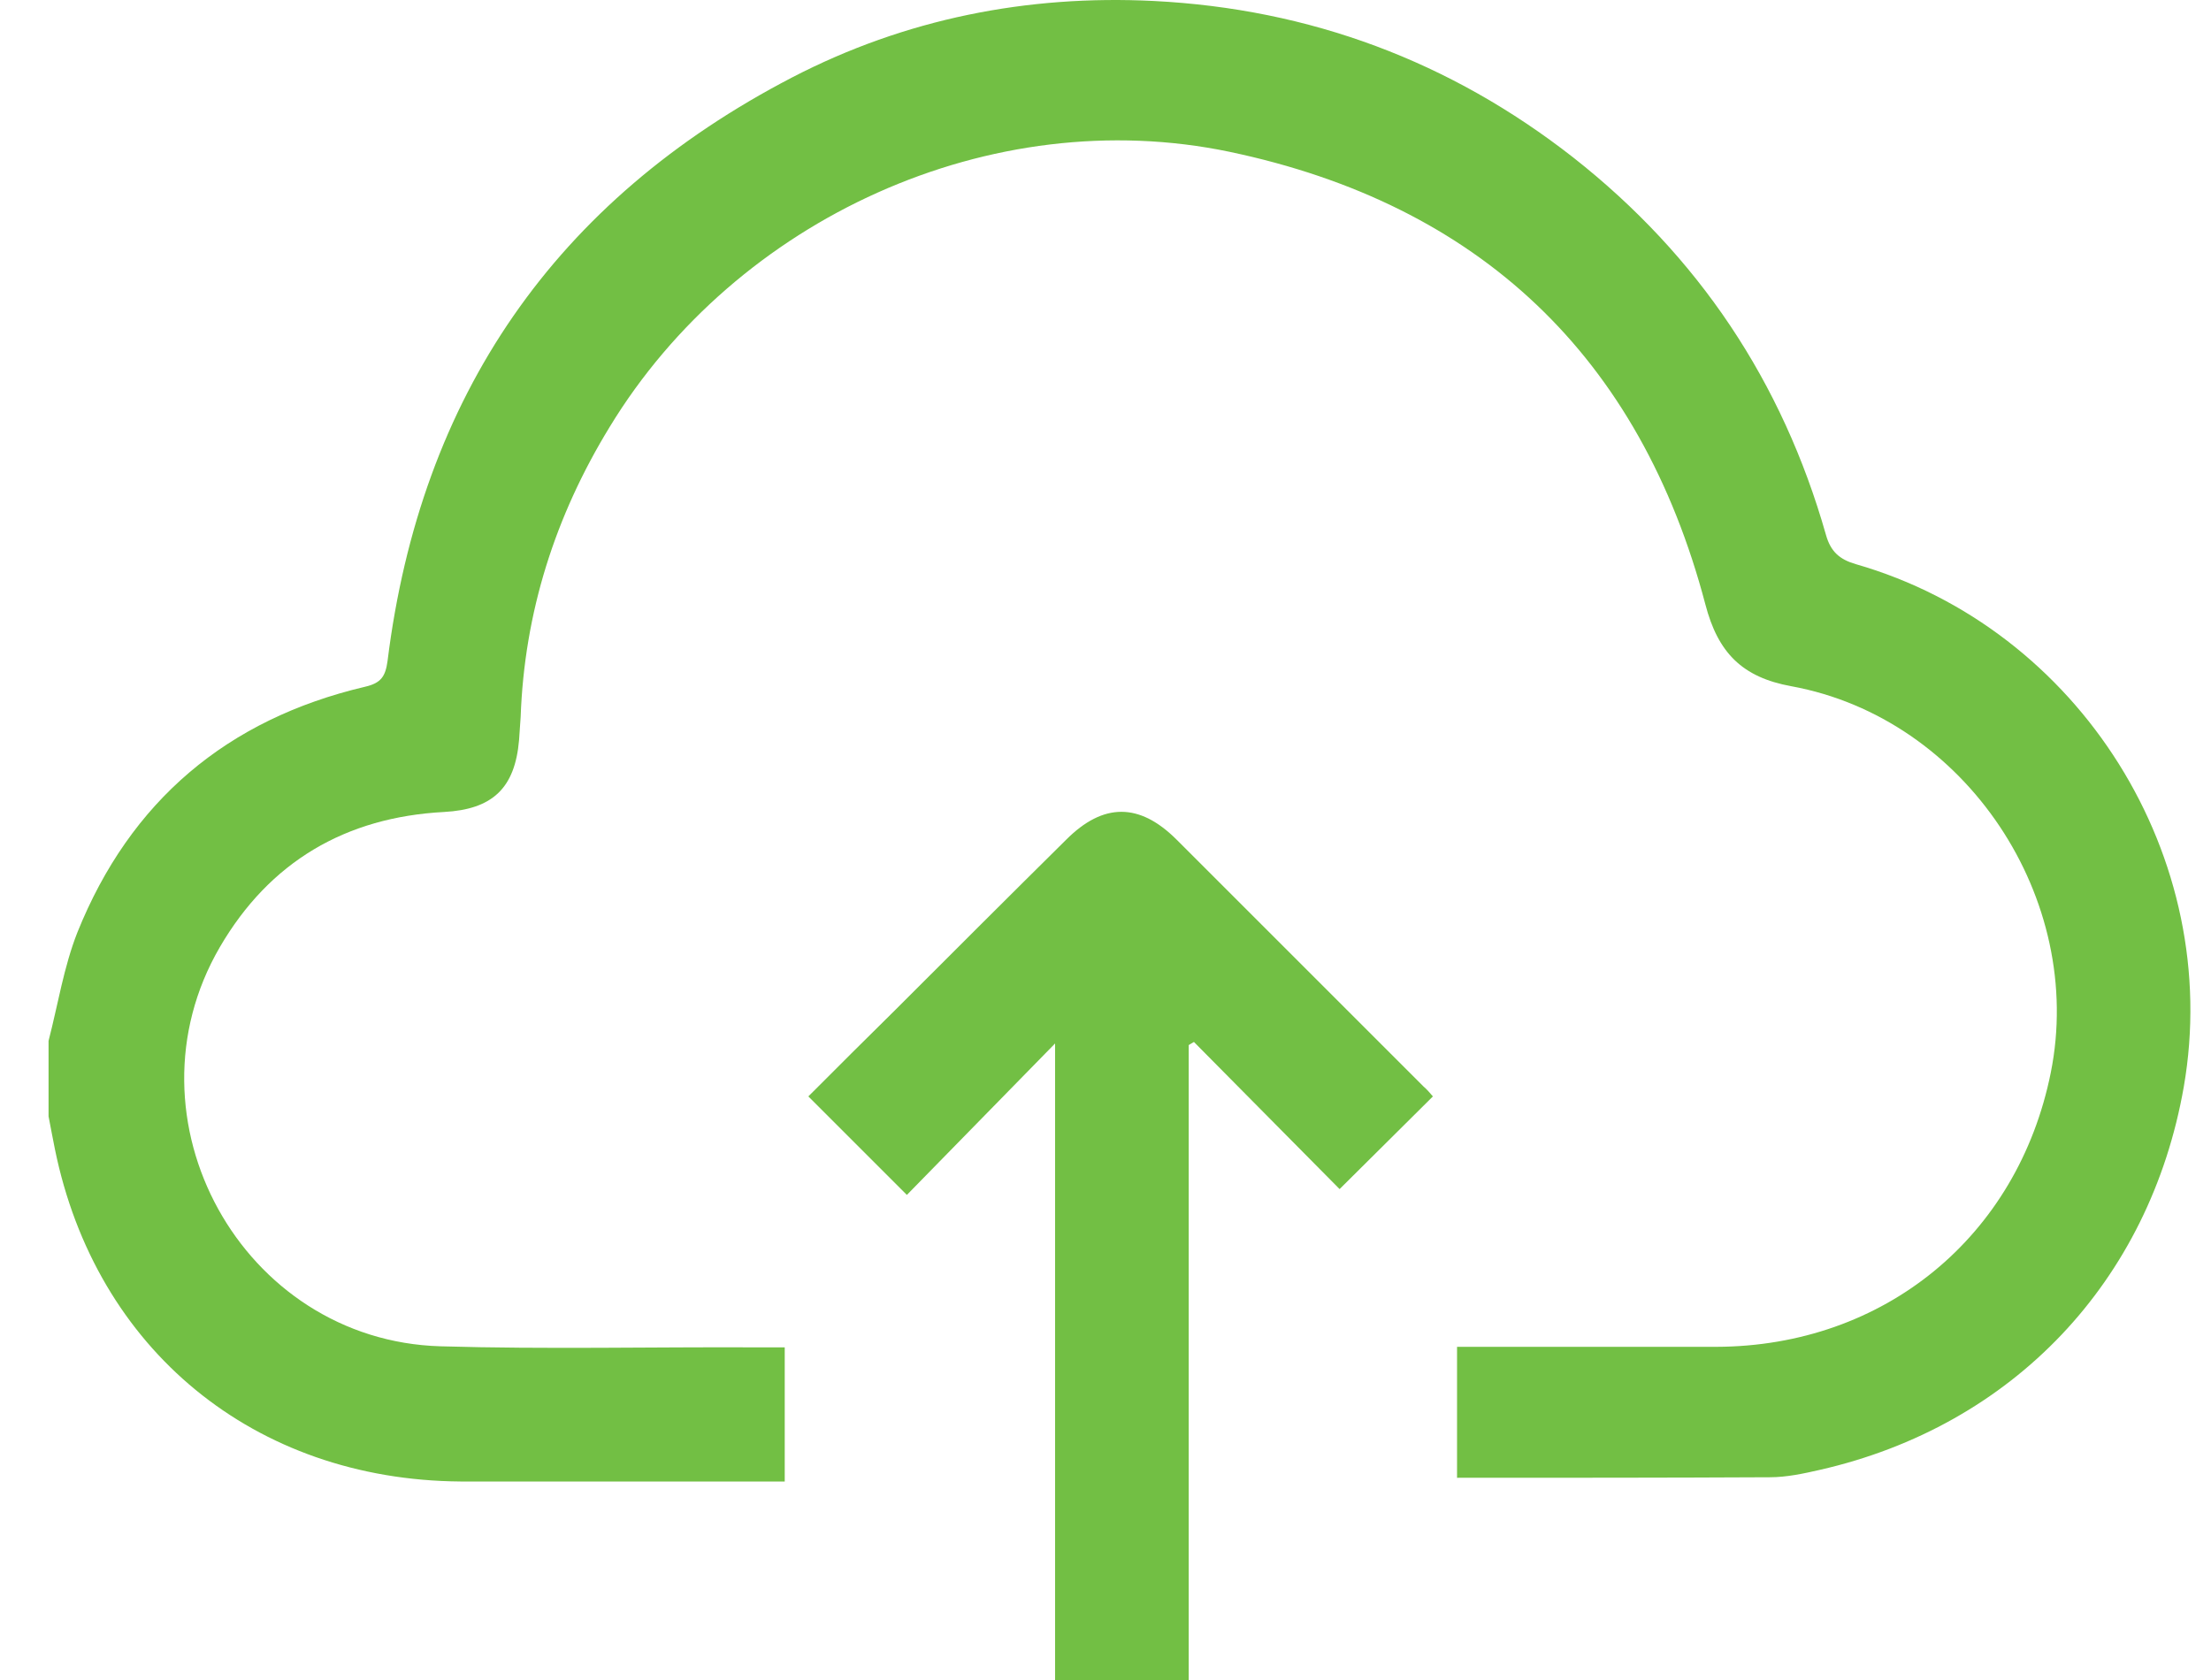
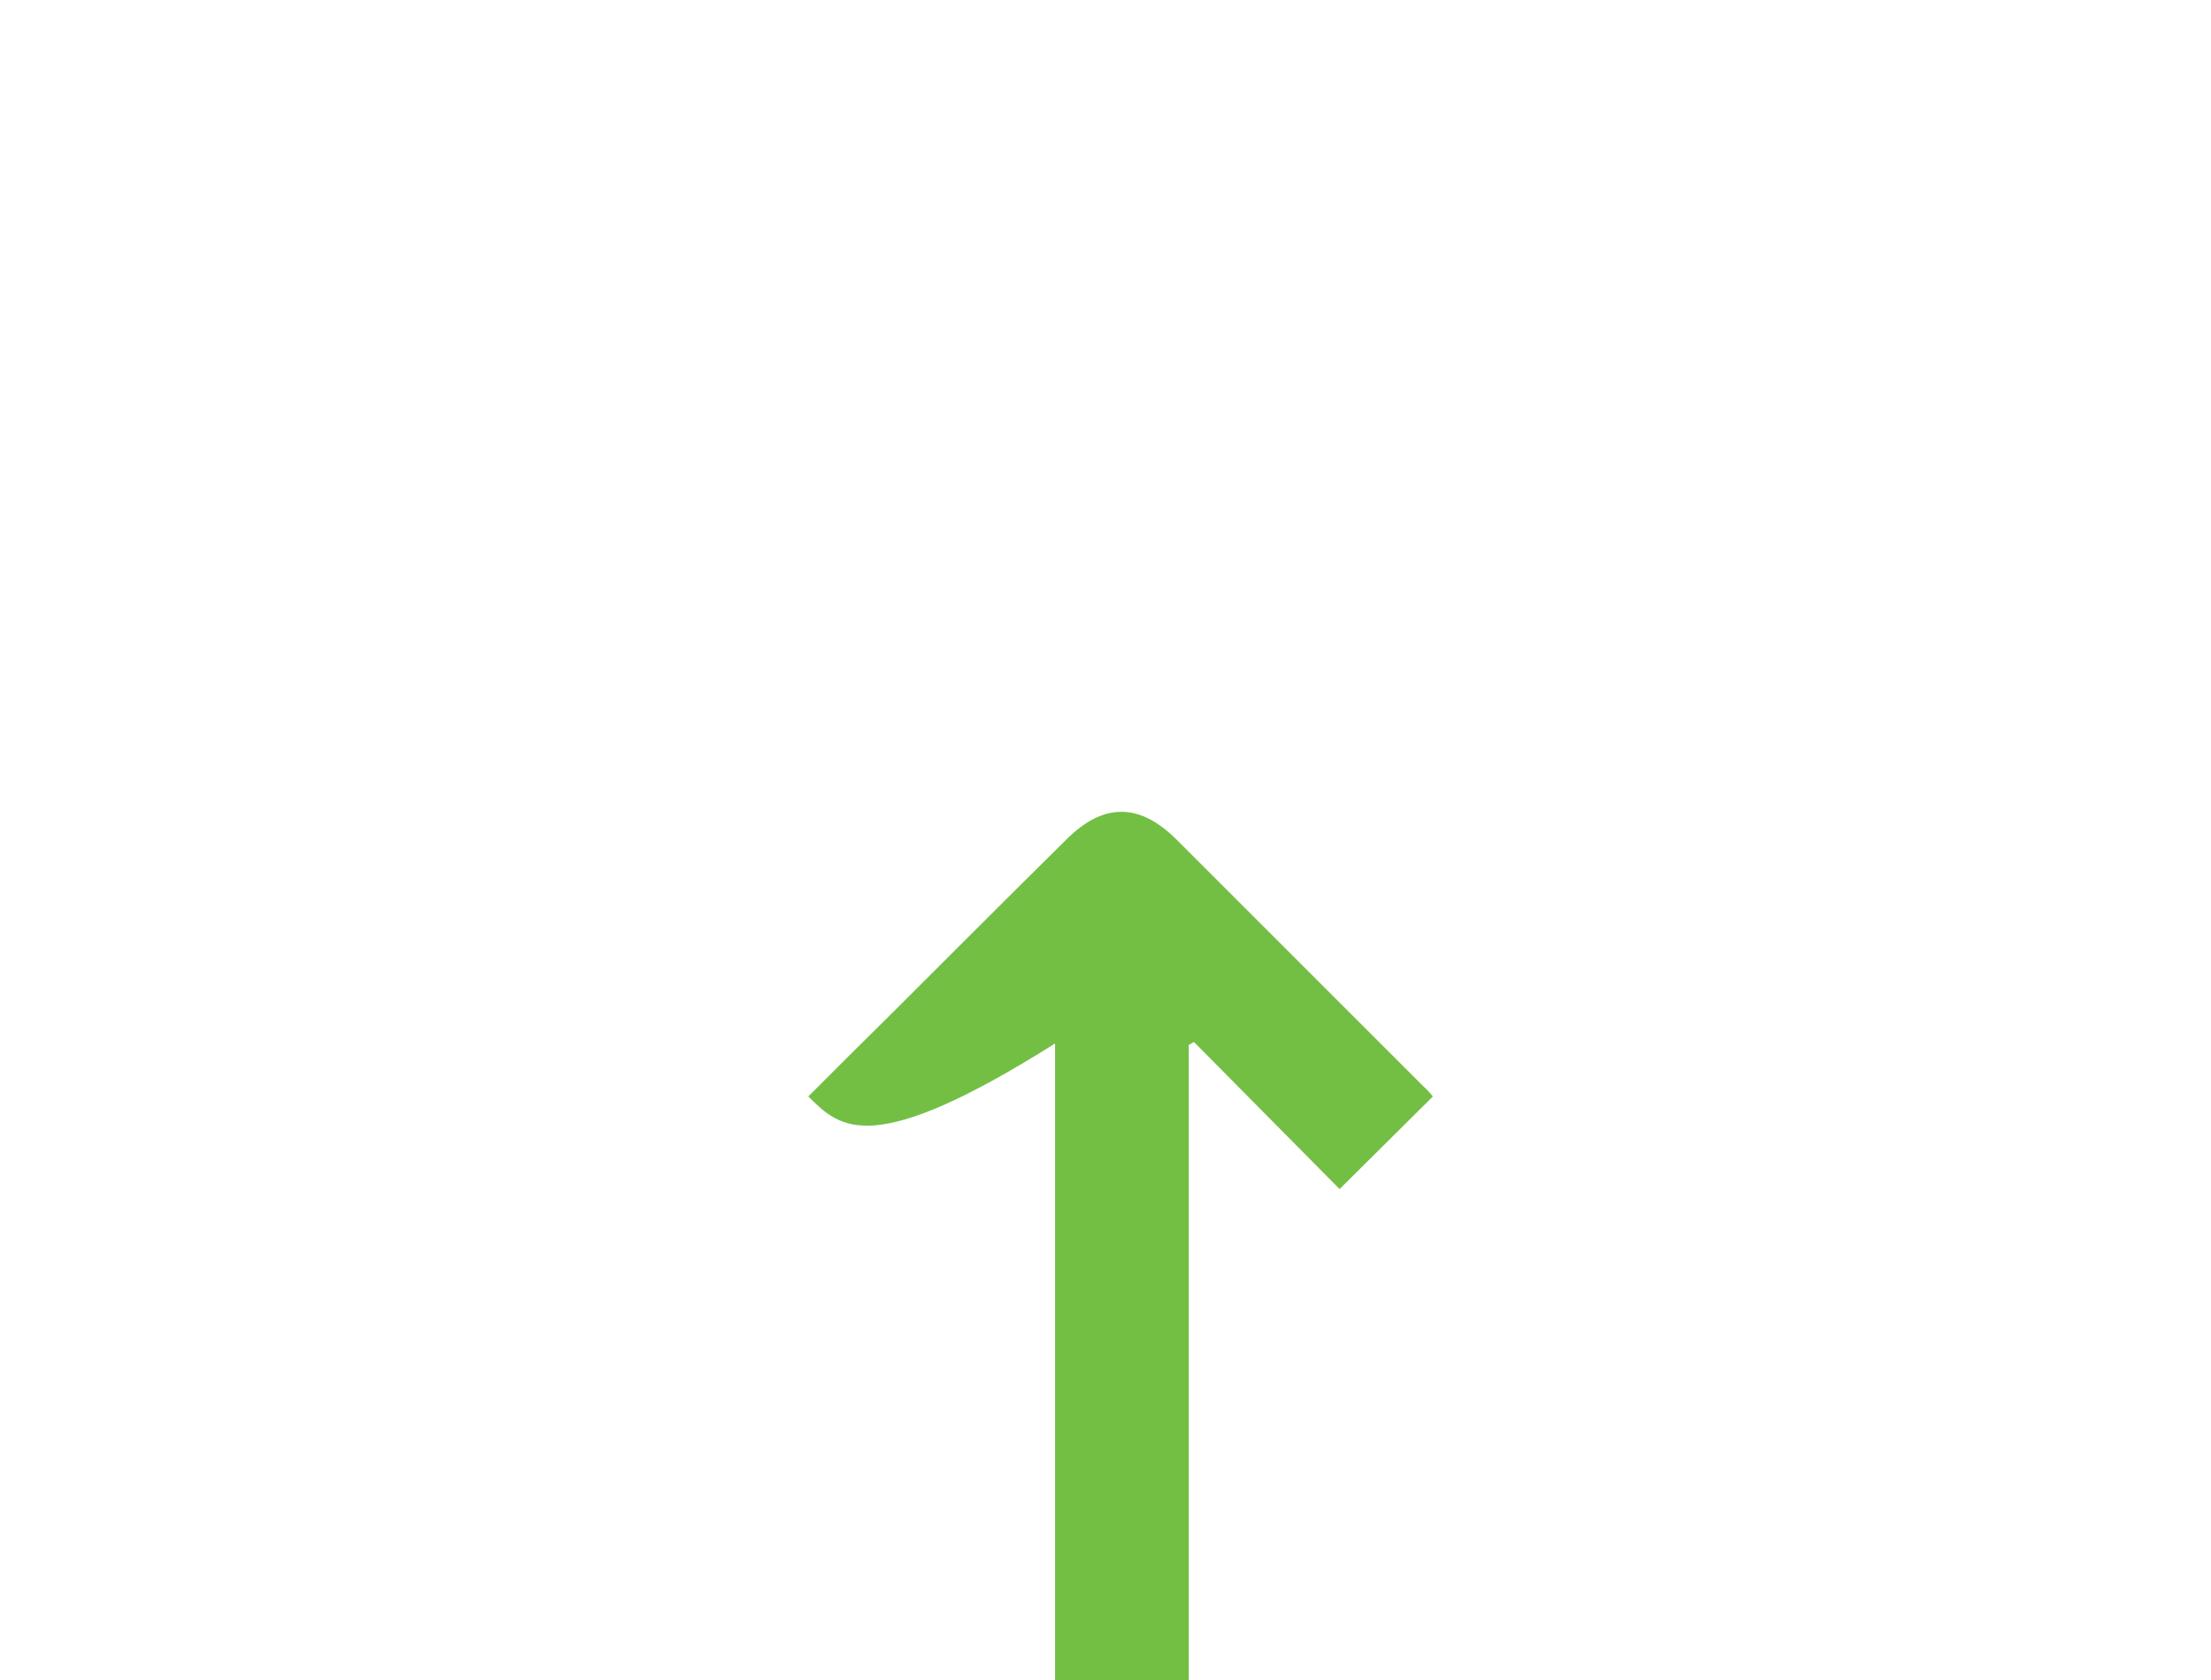
<svg xmlns="http://www.w3.org/2000/svg" width="25" height="19" viewBox="0 0 25 19" fill="none">
-   <path d="M0.549 11.772C0.655 11.363 0.721 10.936 0.875 10.545C1.473 9.058 2.569 8.134 4.127 7.767C4.311 7.725 4.358 7.648 4.382 7.476C4.755 4.478 6.278 2.268 8.956 0.876C10.236 0.212 11.616 -0.06 13.044 0.011C14.81 0.1 16.398 0.692 17.79 1.782C19.206 2.896 20.154 4.318 20.646 6.048C20.699 6.238 20.8 6.327 20.983 6.38C23.519 7.109 25.143 9.704 24.692 12.293C24.307 14.491 22.761 16.127 20.575 16.624C20.391 16.666 20.201 16.707 20.012 16.707C18.839 16.713 17.666 16.713 16.475 16.713C16.475 16.239 16.475 15.747 16.475 15.232C16.564 15.232 16.646 15.232 16.735 15.232C17.624 15.232 18.519 15.232 19.407 15.232C21.303 15.226 22.814 13.988 23.188 12.133C23.584 10.166 22.228 8.122 20.255 7.761C19.698 7.66 19.425 7.381 19.283 6.836C18.543 4.028 16.724 2.31 13.903 1.717C11.208 1.154 8.328 2.47 6.894 4.828C6.278 5.835 5.929 6.925 5.887 8.11C5.881 8.199 5.875 8.282 5.869 8.371C5.822 8.916 5.567 9.153 5.022 9.183C3.908 9.242 3.049 9.745 2.486 10.711C1.355 12.655 2.735 15.161 4.981 15.226C6.177 15.261 7.374 15.232 8.577 15.238C8.672 15.238 8.767 15.238 8.873 15.238C8.873 15.747 8.873 16.233 8.873 16.755C8.79 16.755 8.713 16.755 8.636 16.755C7.493 16.755 6.349 16.755 5.206 16.755C2.877 16.737 1.082 15.267 0.62 12.992C0.596 12.874 0.573 12.749 0.549 12.625C0.549 12.341 0.549 12.056 0.549 11.772Z" fill="#72BF44" />
-   <path d="M16.202 12.4C15.852 12.749 15.503 13.093 15.147 13.448C14.614 12.909 14.057 12.347 13.5 11.784C13.482 11.796 13.459 11.807 13.441 11.819C13.441 14.207 13.441 16.595 13.441 19C12.926 19 12.44 19 11.93 19C11.93 16.612 11.93 14.225 11.93 11.801C11.35 12.394 10.793 12.963 10.254 13.514C9.851 13.111 9.501 12.761 9.14 12.4C9.46 12.08 9.791 11.748 10.129 11.416C10.769 10.776 11.409 10.136 12.055 9.497C12.475 9.076 12.884 9.076 13.305 9.497C14.235 10.427 15.165 11.357 16.095 12.287C16.131 12.317 16.172 12.364 16.202 12.4Z" fill="#72BF44" />
+   <path d="M16.202 12.4C15.852 12.749 15.503 13.093 15.147 13.448C14.614 12.909 14.057 12.347 13.5 11.784C13.482 11.796 13.459 11.807 13.441 11.819C13.441 14.207 13.441 16.595 13.441 19C12.926 19 12.44 19 11.93 19C11.93 16.612 11.93 14.225 11.93 11.801C9.851 13.111 9.501 12.761 9.14 12.4C9.46 12.08 9.791 11.748 10.129 11.416C10.769 10.776 11.409 10.136 12.055 9.497C12.475 9.076 12.884 9.076 13.305 9.497C14.235 10.427 15.165 11.357 16.095 12.287C16.131 12.317 16.172 12.364 16.202 12.4Z" fill="#72BF44" />
</svg>